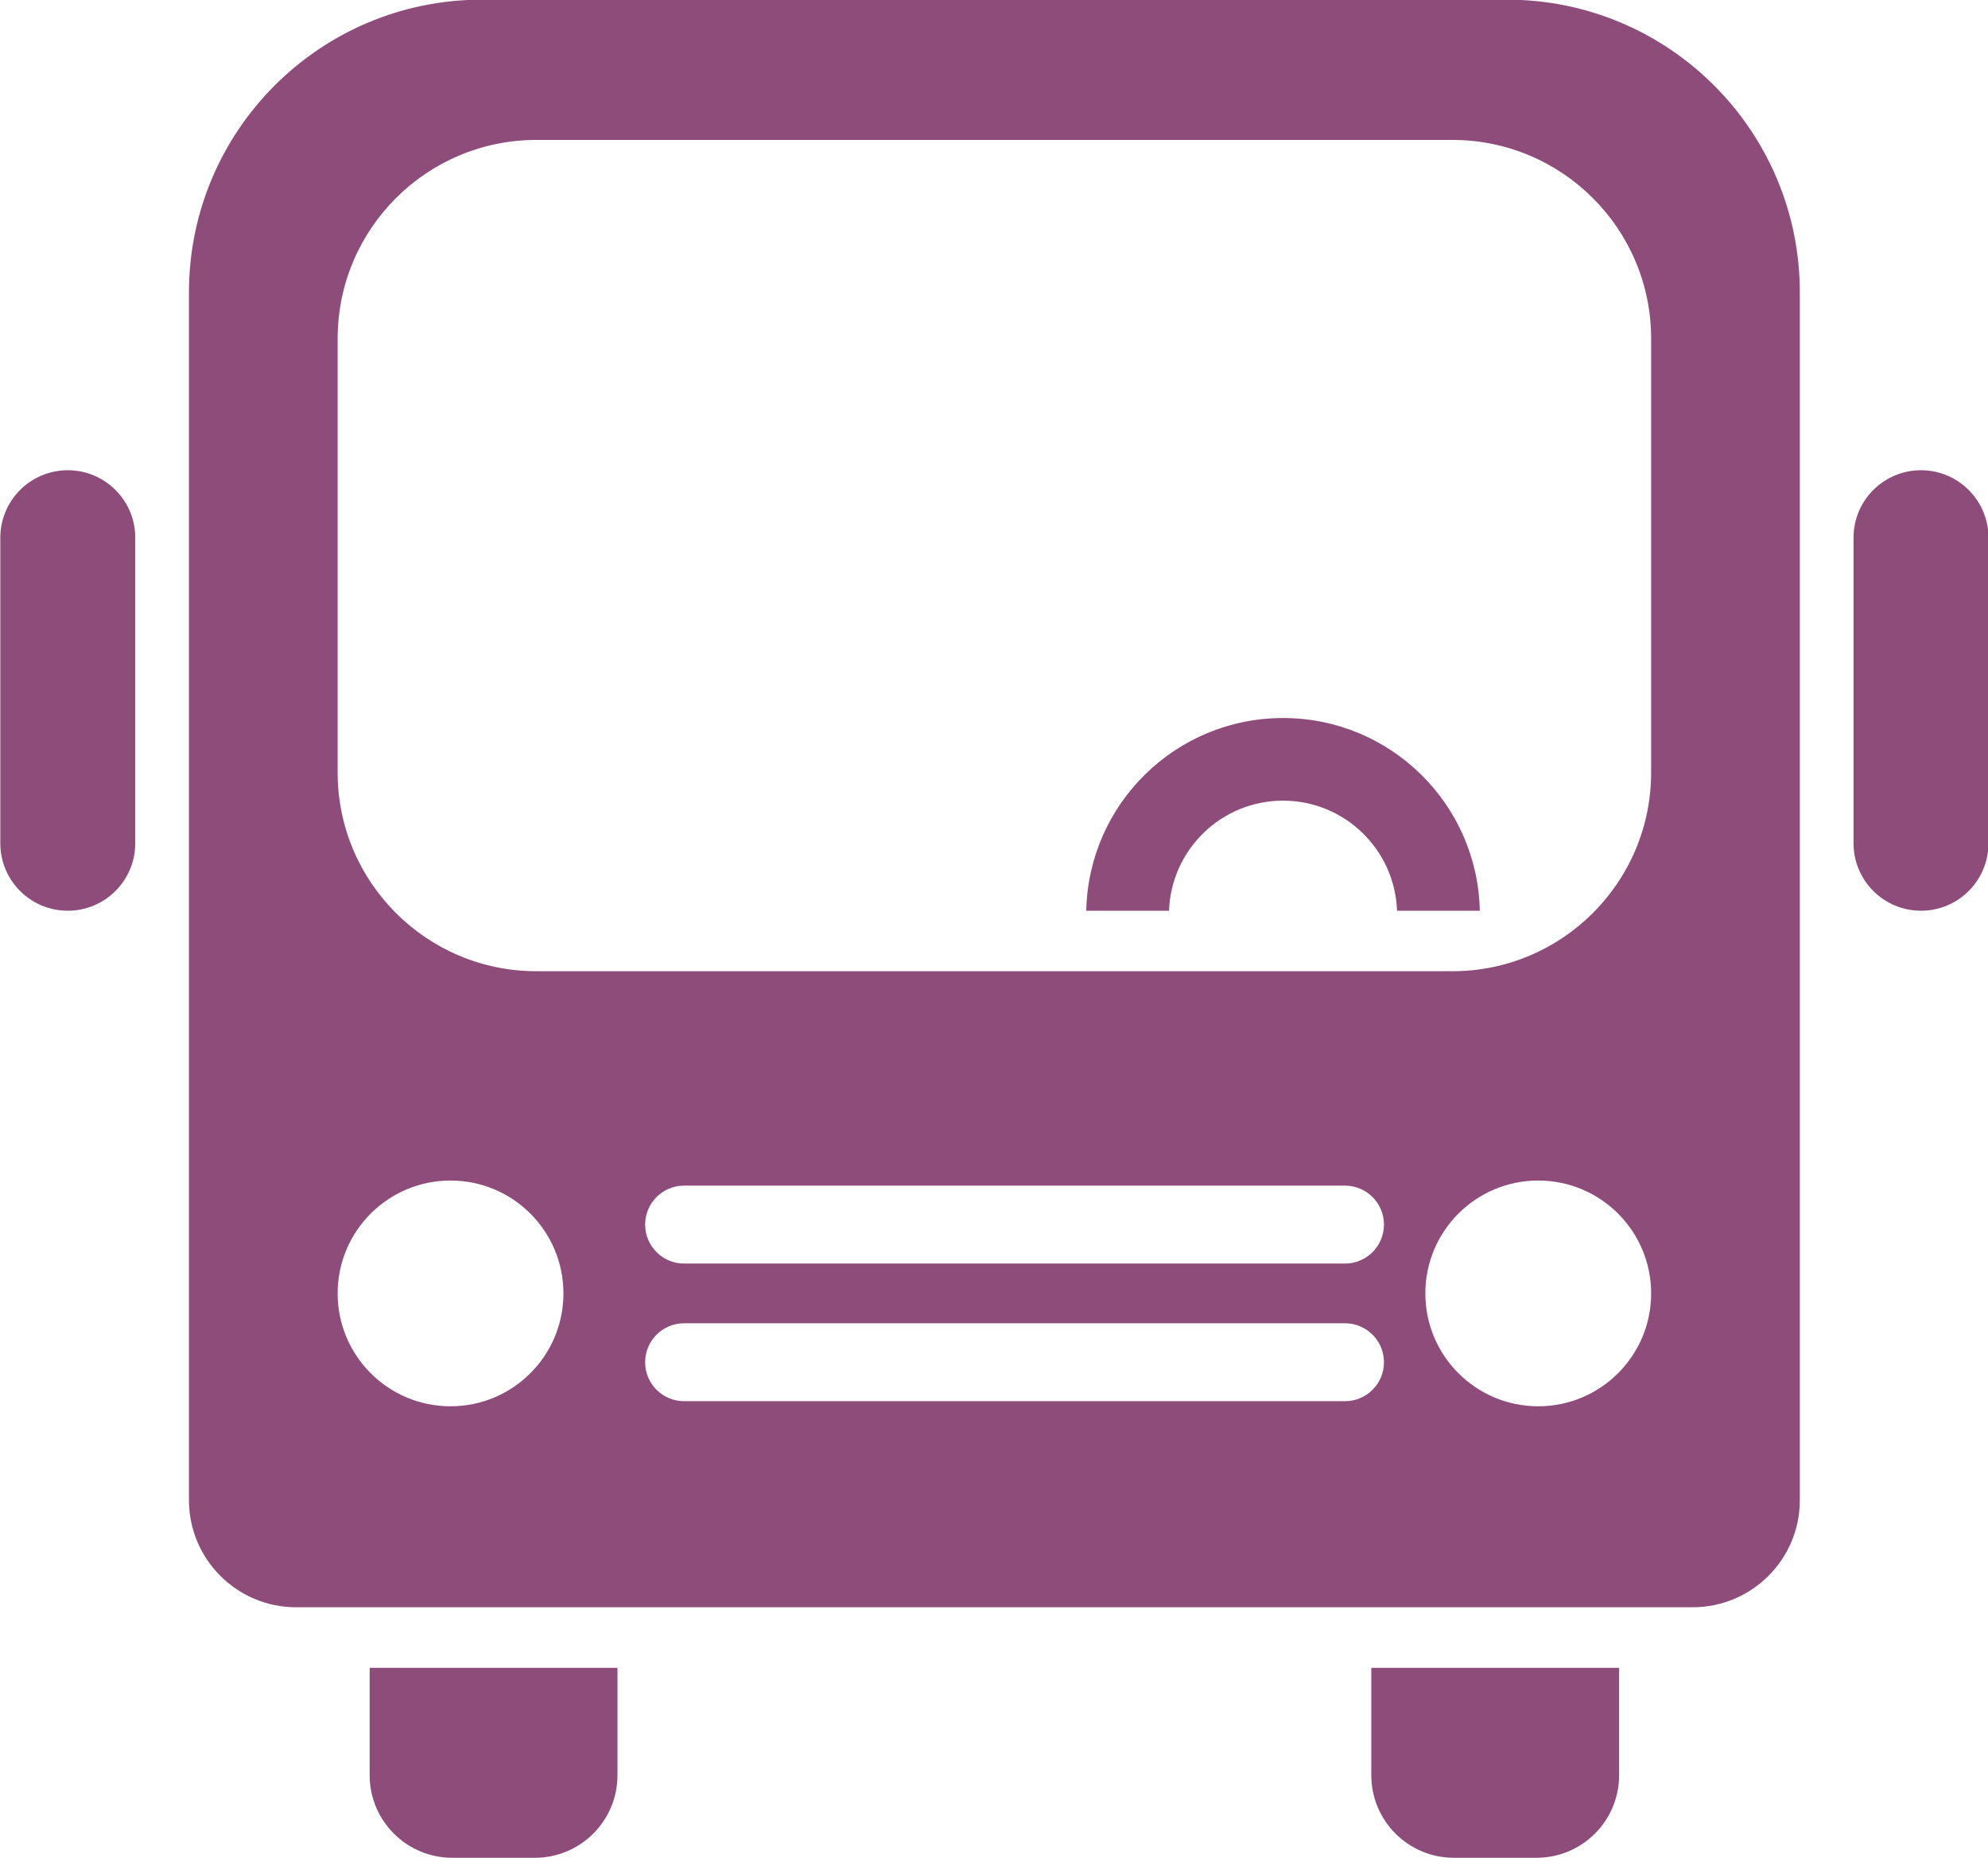
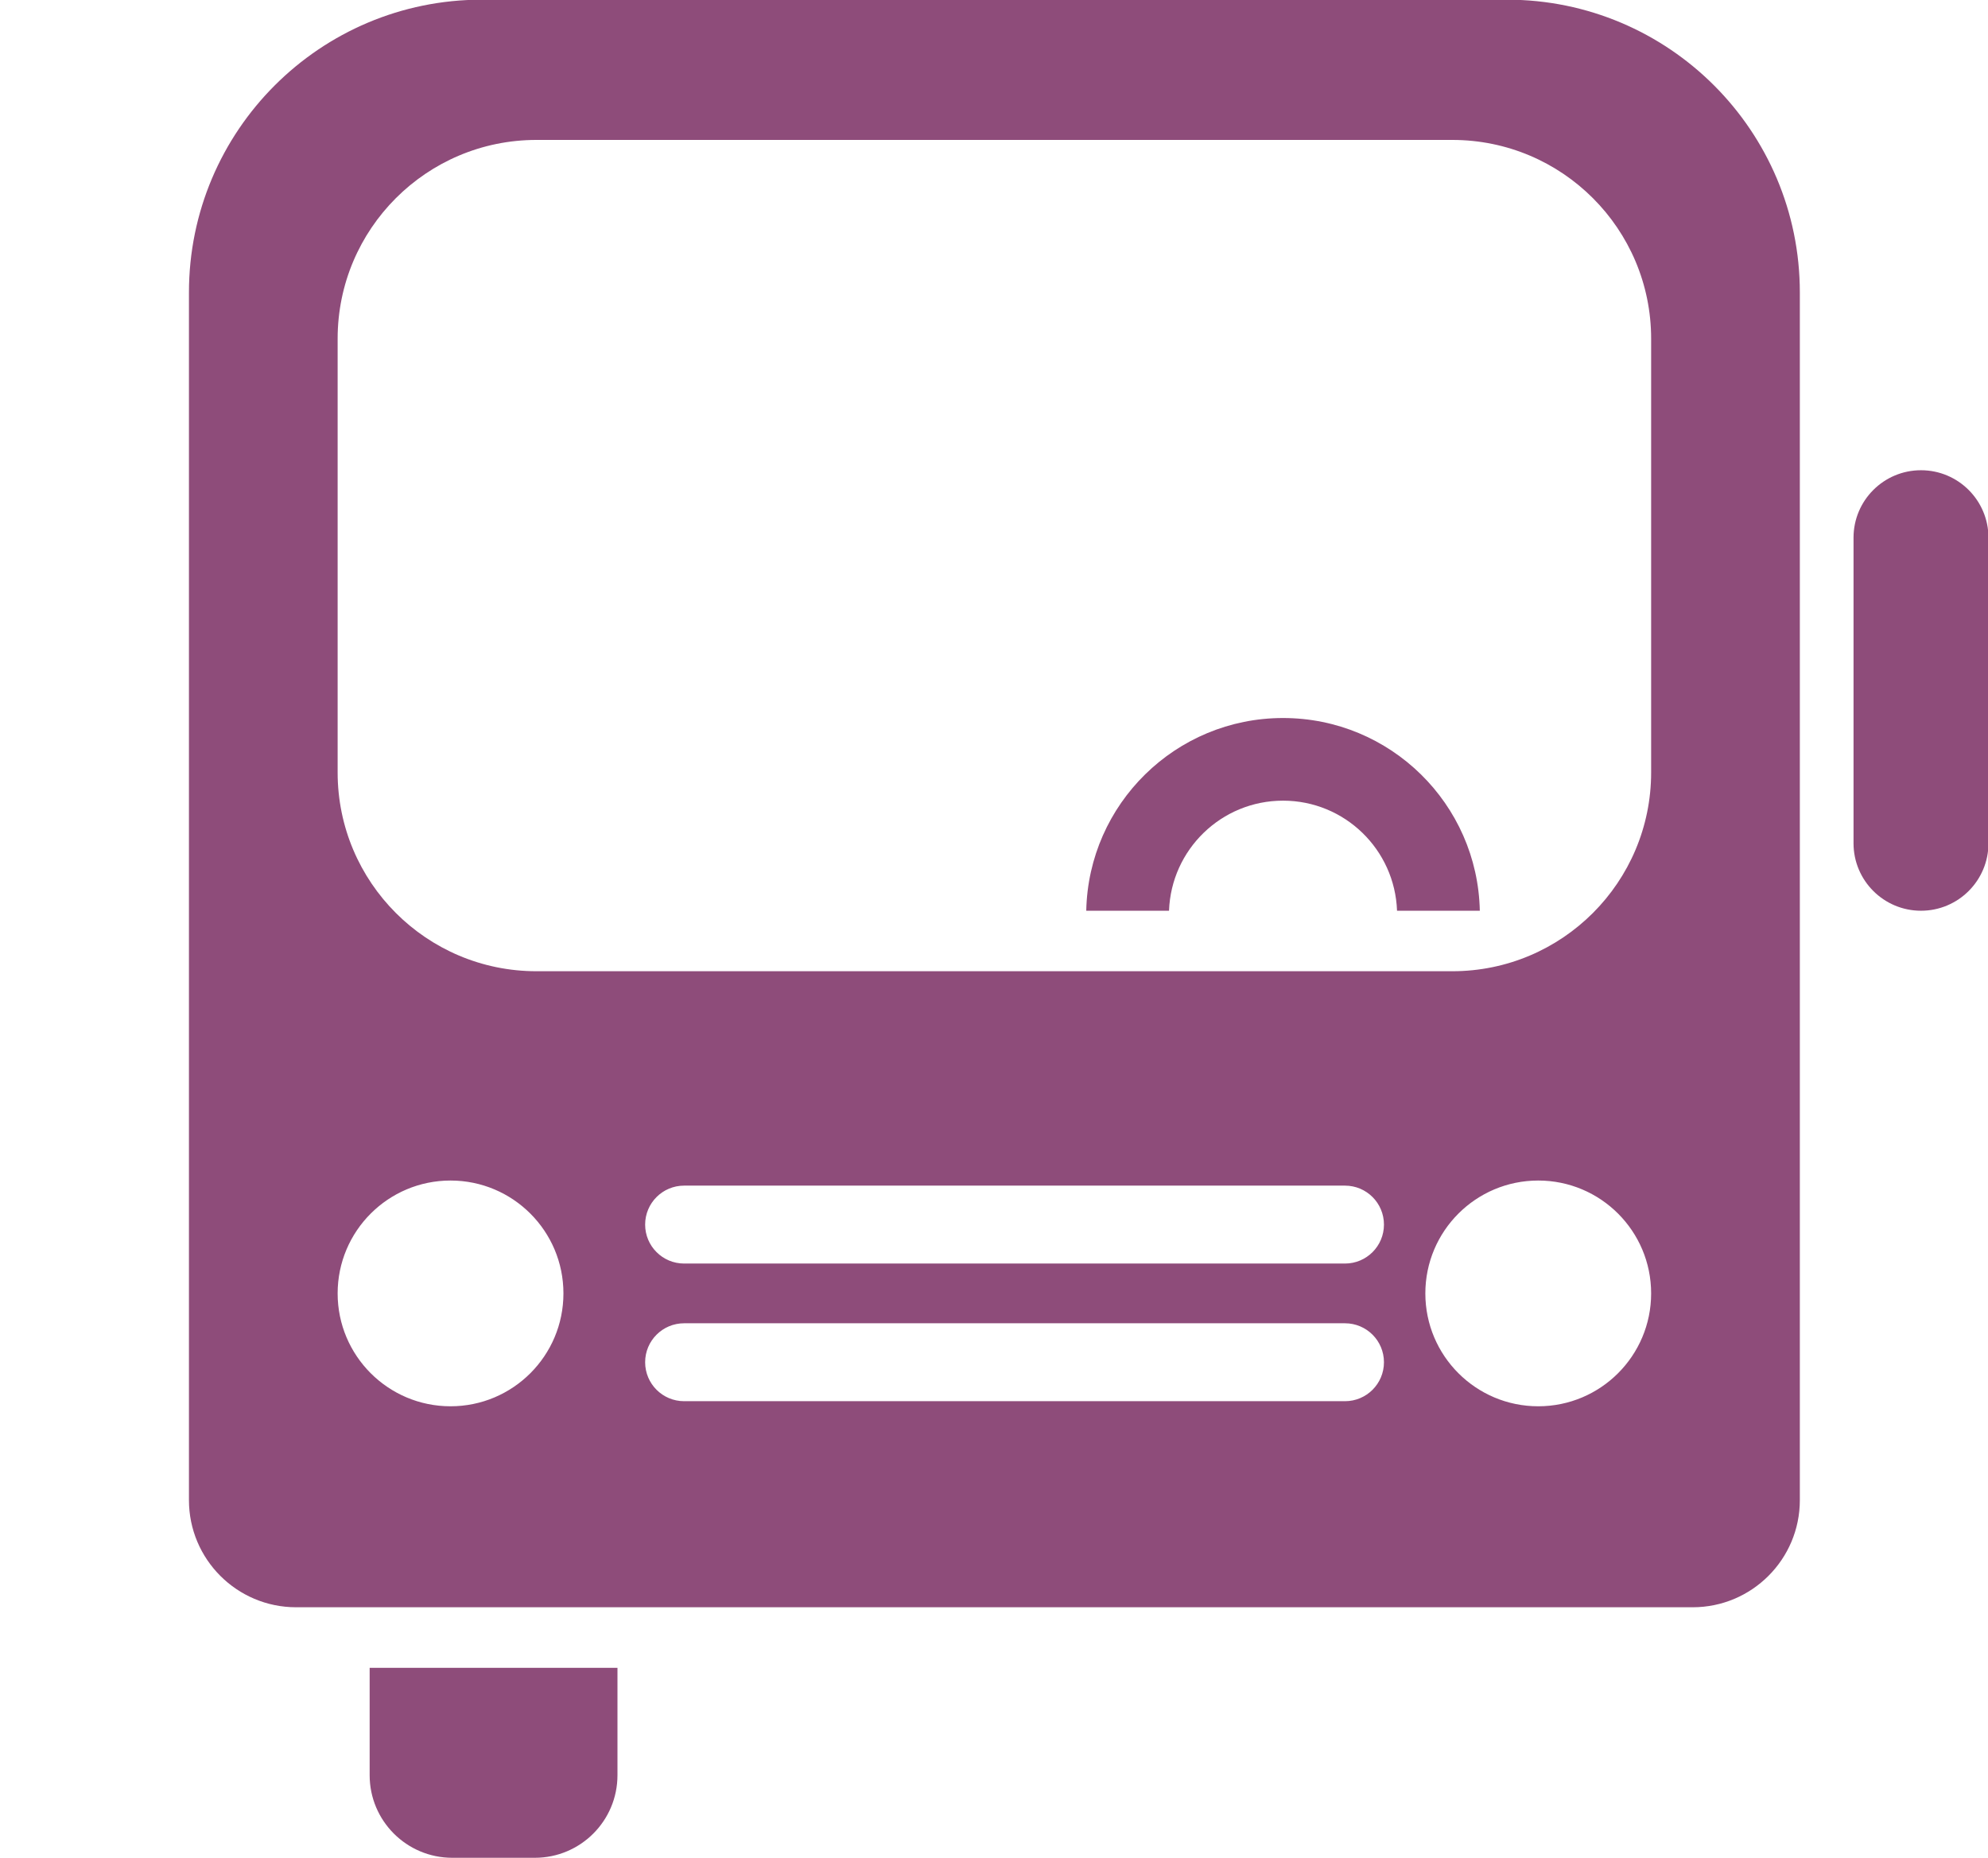
<svg xmlns="http://www.w3.org/2000/svg" fill="#000000" height="238.5" preserveAspectRatio="xMidYMid meet" version="1" viewBox="85.0 93.4 255.1 238.5" width="255.1" zoomAndPan="magnify">
  <g id="change1_2">
    <path d="M132.434,307.46v13.781c0,5.854,4.746,10.6,10.6,10.6h10.6c5.855,0,10.6-4.746,10.6-10.6V307.46H132.434 z" fill="#8e4c7a" />
  </g>
  <g id="change1_3">
-     <path d="M260.965,307.46v13.781c0,5.854,4.746,10.6,10.6,10.6h10.6c5.855,0,10.6-4.746,10.6-10.6V307.46H260.965 z" fill="#8e4c7a" />
-   </g>
+     </g>
  <g id="change1_4">
    <path d="M278.376,93.359H146.824c-20.755,0-37.578,16.823-37.578,37.579v154.999 c0,7.59,6.159,13.749,13.749,13.749h179.211c7.59,0,13.749-6.159,13.749-13.749V130.938 C315.955,110.182,299.132,93.359,278.376,93.359z M142.813,273.891c-8.001,0-14.487-6.486-14.487-14.487 s6.486-14.487,14.487-14.487s14.487,6.486,14.487,14.487S150.814,273.891,142.813,273.891z M257.589,273.238h-84.805 c-2.762,0-5-2.238-5-5s2.238-5,5-5h84.805c2.762,0,5,2.238,5,5S260.351,273.238,257.589,273.238z M257.589,255.571h-84.805 c-2.762,0-5-2.238-5-5s2.238-5,5-5h84.805c2.762,0,5,2.238,5,5S260.351,255.571,257.589,255.571z M282.387,273.891 c-8.001,0-14.487-6.486-14.487-14.487s6.486-14.487,14.487-14.487c8.001,0,14.487,6.486,14.487,14.487 S290.388,273.891,282.387,273.891z M296.874,192.54c0,14.091-11.423,25.514-25.514,25.514H153.84 c-14.091,0-25.514-11.423-25.514-25.514v-55.667c0-14.091,11.423-25.514,25.514-25.514h117.52 c14.091,0,25.514,11.423,25.514,25.514V192.54z" fill="#8e4c7a" />
  </g>
  <g id="change1_5">
    <path d="M235.009,210.289c0.281-7.847,6.714-14.127,14.629-14.127s14.348,6.28,14.629,14.127h10.622 c-0.283-13.708-11.476-24.734-25.251-24.734c-13.775,0-24.968,11.027-25.251,24.734H235.009z" fill="#8e4c7a" />
  </g>
  <g fill="#8e4c7a" id="change1_1">
-     <path d="M102.355,201.632c0,4.781-3.876,8.657-8.657,8.657l0,0c-4.781,0-8.657-3.876-8.657-8.657V162.41 c0-4.781,3.876-8.657,8.657-8.657l0,0c4.781,0,8.657,3.876,8.657,8.657V201.632z" fill="inherit" />
    <path d="M340.159,201.632c0,4.781-3.876,8.657-8.657,8.657l0,0c-4.781,0-8.657-3.876-8.657-8.657V162.41 c0-4.781,3.876-8.657,8.657-8.657l0,0c4.781,0,8.657,3.876,8.657,8.657V201.632z" fill="inherit" />
  </g>
</svg>